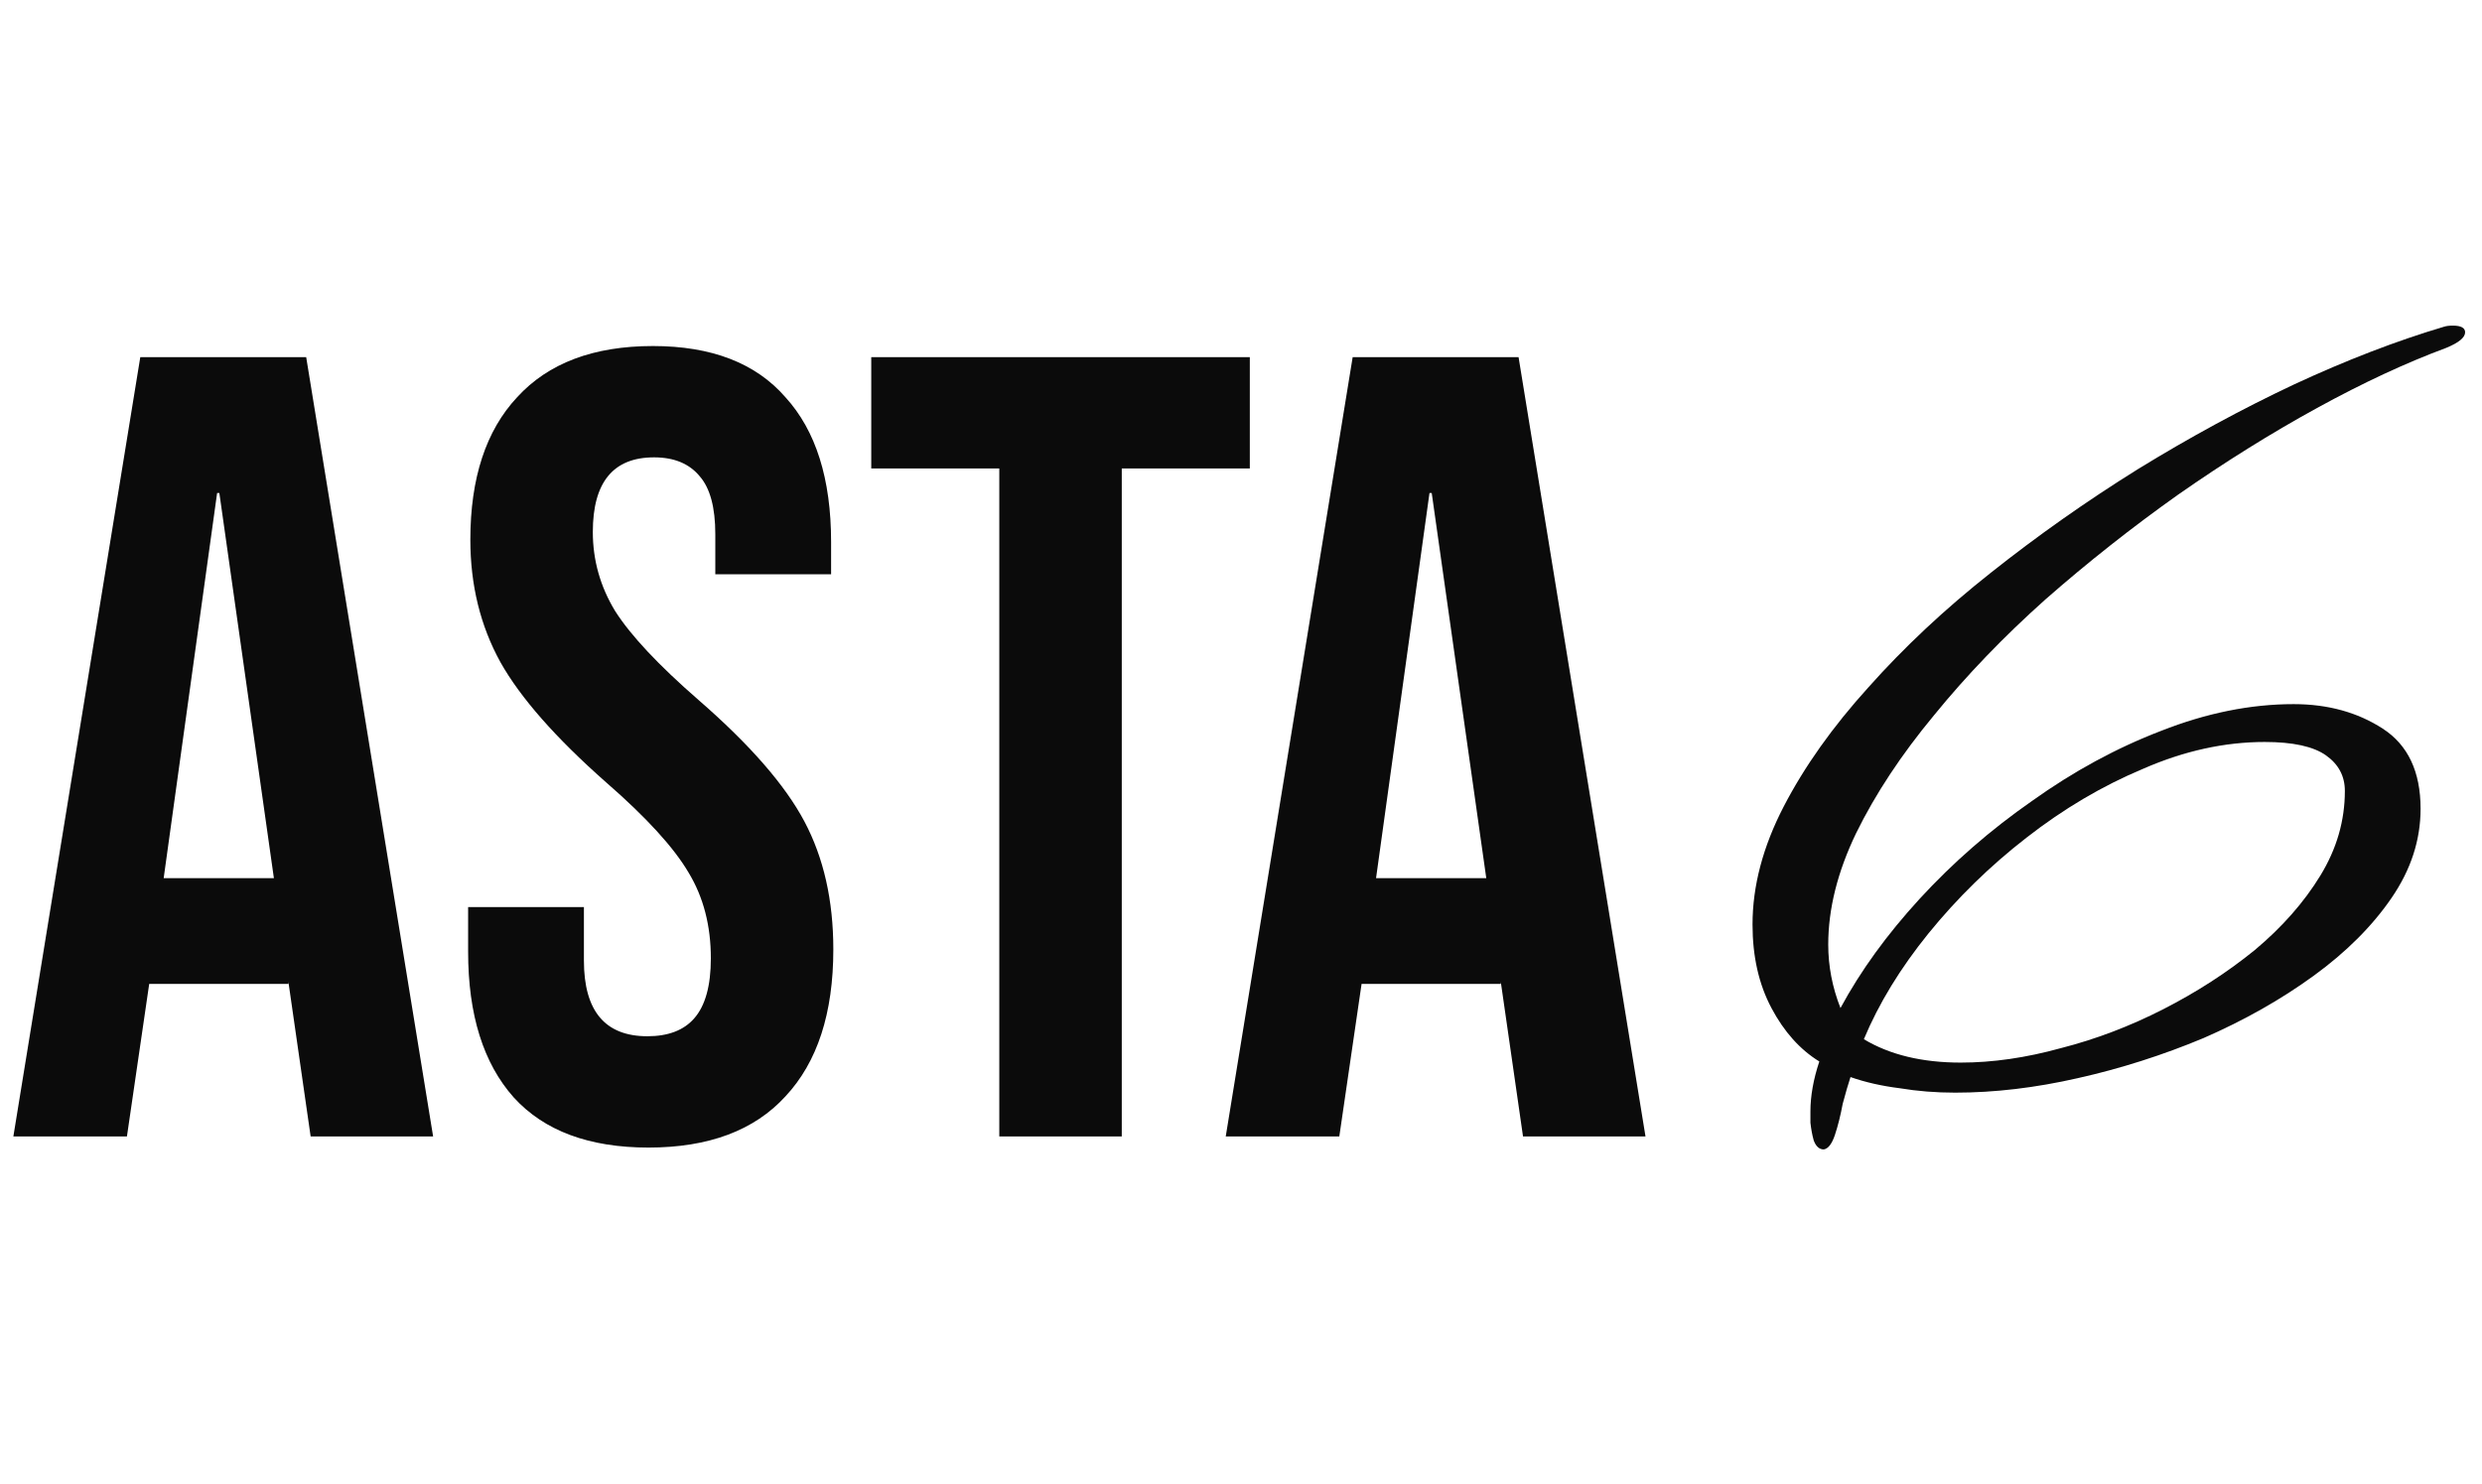
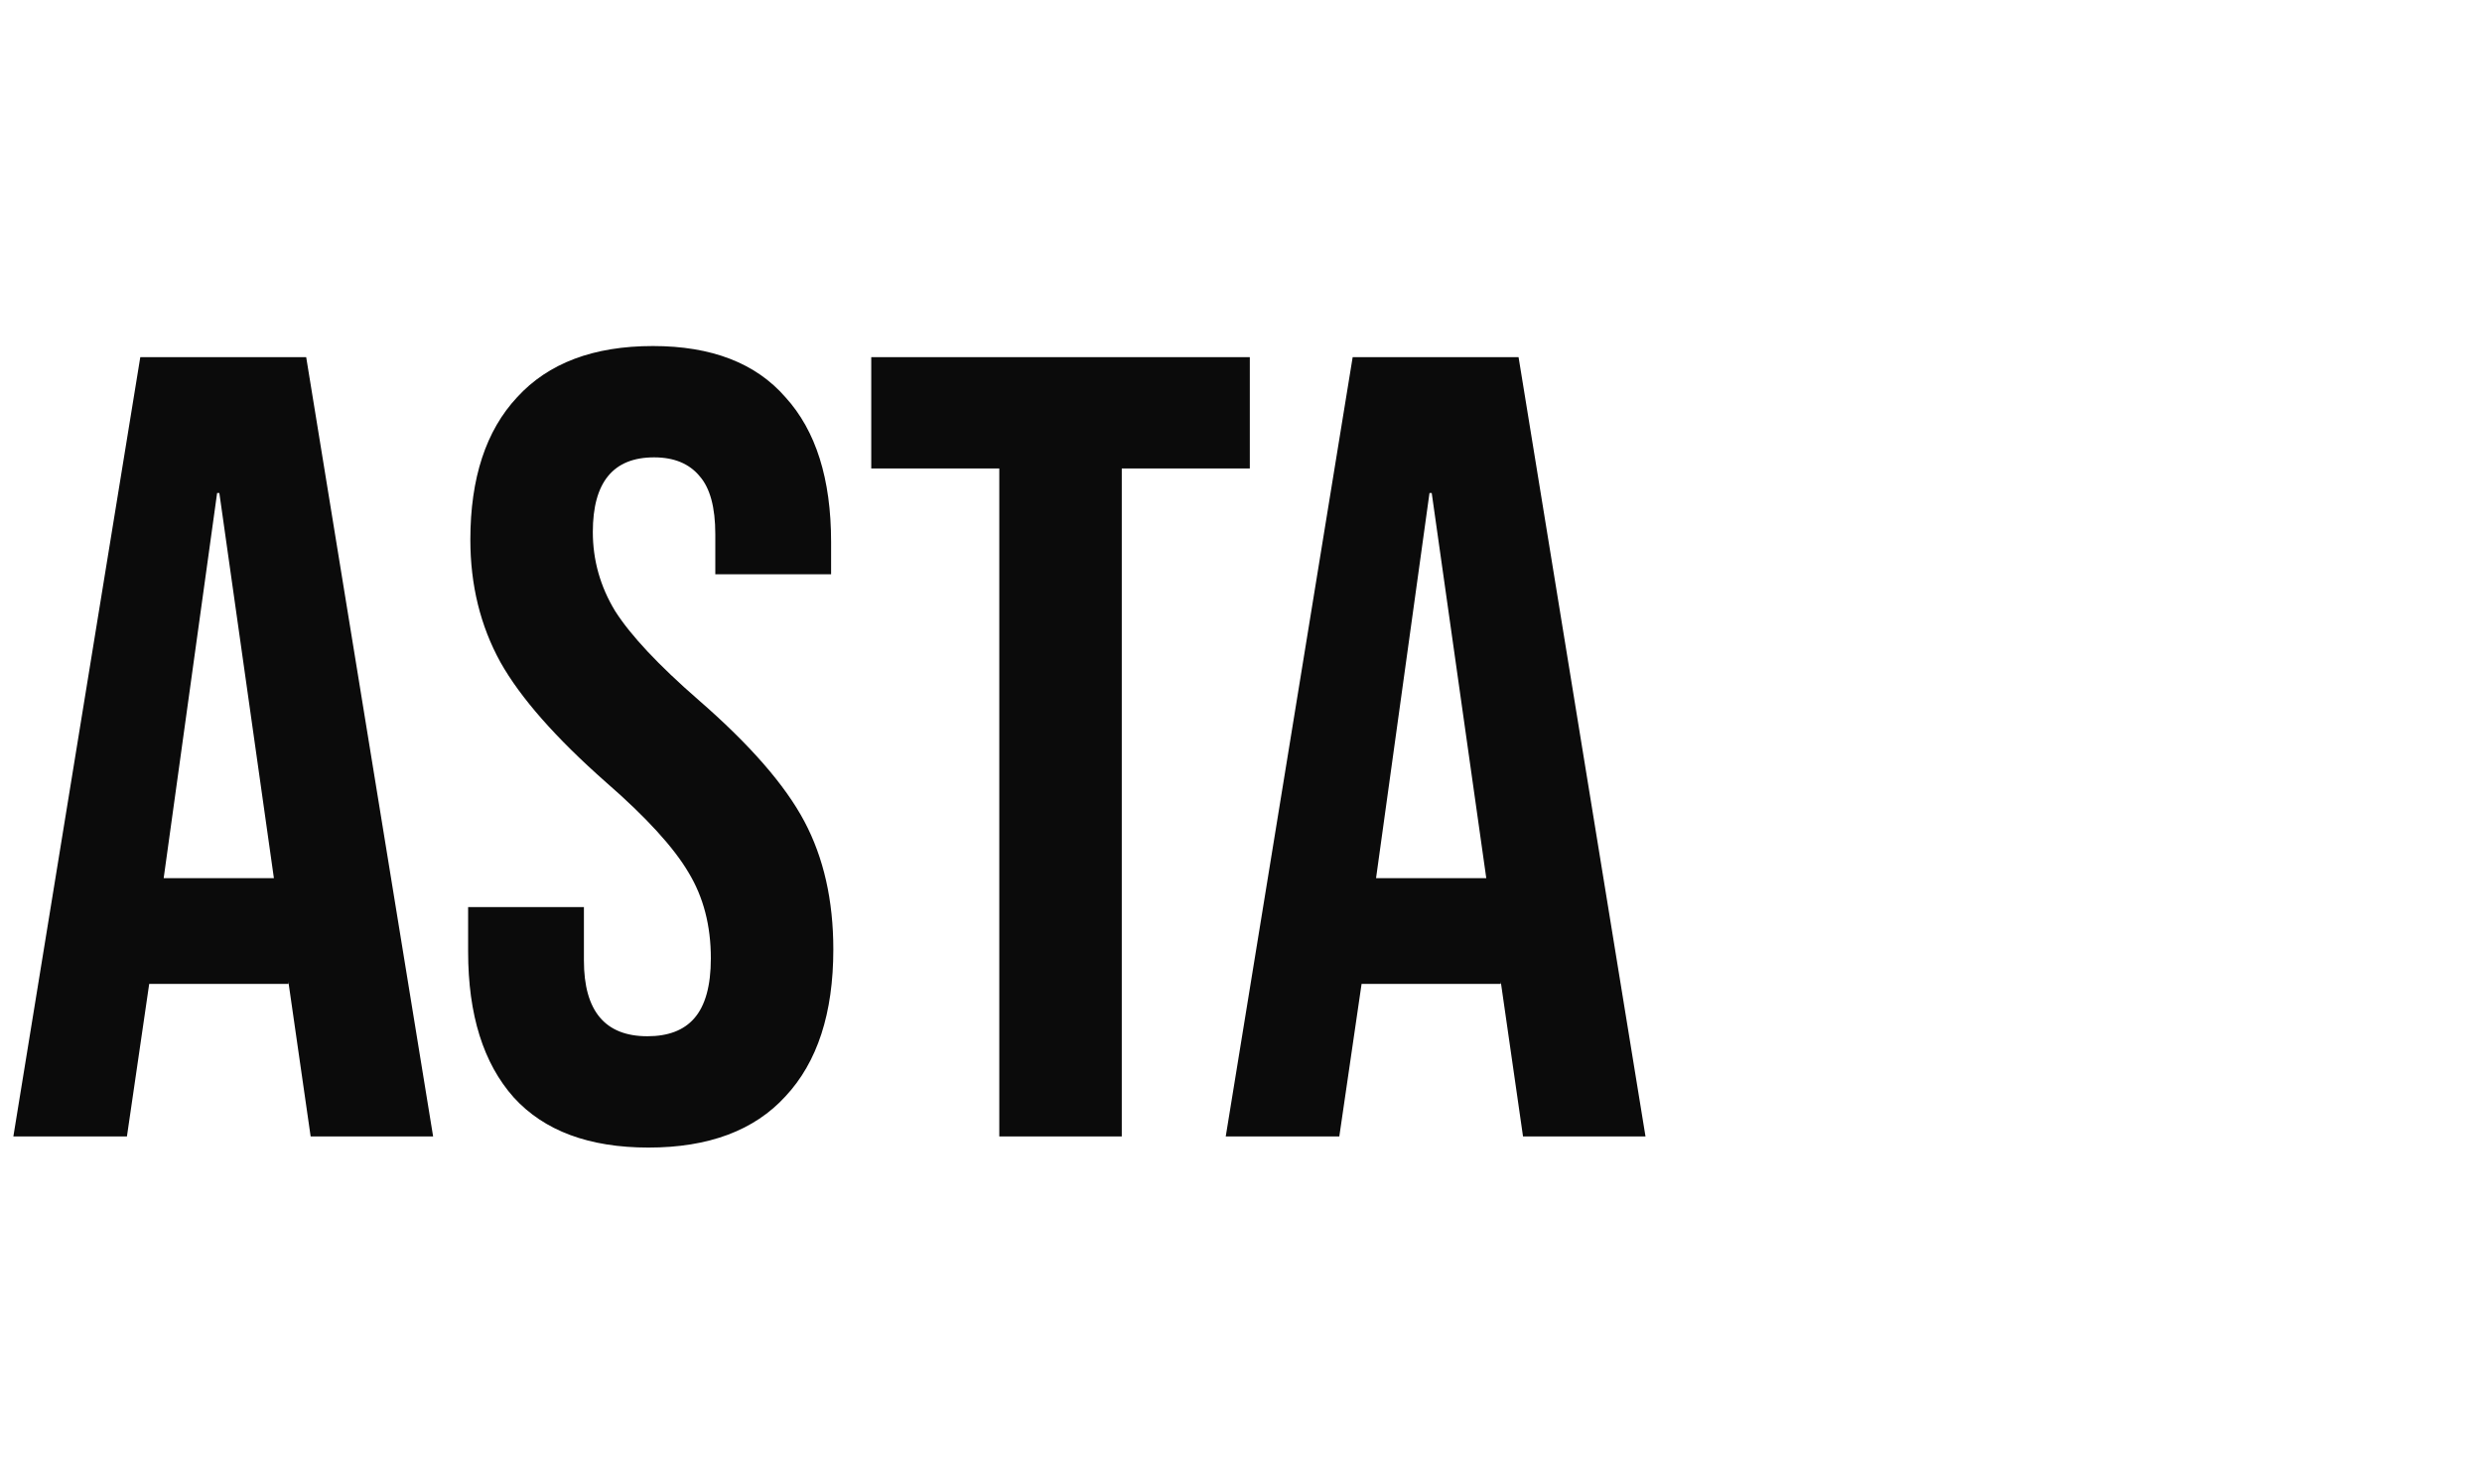
<svg xmlns="http://www.w3.org/2000/svg" width="107" height="64" viewBox="0 0 107 64" fill="none">
  <path d="M6.048 15.4H13.2L18.672 49H13.392L12.432 42.328V42.424H6.432L5.472 49H0.576L6.048 15.4ZM11.808 37.864L9.456 21.256H9.36L7.056 37.864H11.808ZM27.957 49.48C25.397 49.48 23.461 48.76 22.149 47.32C20.837 45.848 20.181 43.752 20.181 41.032V39.112H25.173V41.416C25.173 43.592 26.085 44.68 27.909 44.68C28.805 44.68 29.477 44.424 29.925 43.912C30.405 43.368 30.645 42.504 30.645 41.32C30.645 39.912 30.325 38.68 29.685 37.624C29.045 36.536 27.861 35.24 26.133 33.736C23.957 31.816 22.437 30.088 21.573 28.552C20.709 26.984 20.277 25.224 20.277 23.272C20.277 20.616 20.949 18.568 22.293 17.128C23.637 15.656 25.589 14.92 28.149 14.92C30.677 14.92 32.581 15.656 33.861 17.128C35.173 18.568 35.829 20.648 35.829 23.368V24.76H30.837V23.032C30.837 21.88 30.613 21.048 30.165 20.536C29.717 19.992 29.061 19.72 28.197 19.72C26.437 19.72 25.557 20.792 25.557 22.936C25.557 24.152 25.877 25.288 26.517 26.344C27.189 27.4 28.389 28.68 30.117 30.184C32.325 32.104 33.845 33.848 34.677 35.416C35.509 36.984 35.925 38.824 35.925 40.936C35.925 43.688 35.237 45.8 33.861 47.272C32.517 48.744 30.549 49.48 27.957 49.48ZM43.08 20.2H37.56V15.4H53.88V20.2H48.36V49H43.08V20.2ZM58.314 15.4H65.466L70.938 49H65.658L64.698 42.328V42.424H58.698L57.738 49H52.842L58.314 15.4ZM64.074 37.864L61.722 21.256H61.626L59.322 37.864H64.074Z" fill="#0B0B0B" />
-   <path d="M78.624 49.56C78.432 49.56 78.288 49.432 78.192 49.176C78.128 48.952 78.08 48.696 78.048 48.408C78.048 48.152 78.048 47.992 78.048 47.928C78.048 47.256 78.176 46.536 78.432 45.768C77.6 45.256 76.912 44.488 76.368 43.464C75.824 42.44 75.552 41.24 75.552 39.864C75.552 38.2 76 36.504 76.896 34.776C77.792 33.048 79.008 31.336 80.544 29.64C82.08 27.912 83.84 26.264 85.824 24.696C87.84 23.096 89.952 21.608 92.16 20.232C94.4 18.856 96.64 17.64 98.88 16.584C101.152 15.528 103.312 14.696 105.36 14.088C105.456 14.056 105.584 14.04 105.744 14.04C106.096 14.04 106.272 14.136 106.272 14.328C106.272 14.552 106 14.776 105.456 15C103.728 15.64 101.872 16.504 99.888 17.592C97.904 18.68 95.904 19.928 93.888 21.336C91.904 22.744 90 24.248 88.176 25.848C86.384 27.448 84.784 29.112 83.376 30.84C81.968 32.536 80.848 34.232 80.016 35.928C79.216 37.592 78.816 39.192 78.816 40.728C78.816 41.656 78.992 42.568 79.344 43.464C80.208 41.864 81.344 40.296 82.752 38.76C84.192 37.192 85.808 35.784 87.6 34.536C89.392 33.256 91.248 32.248 93.168 31.512C95.12 30.744 97.024 30.36 98.88 30.36C100.352 30.36 101.632 30.712 102.72 31.416C103.808 32.12 104.352 33.272 104.352 34.872C104.352 36.216 103.936 37.496 103.104 38.712C102.272 39.928 101.152 41.048 99.744 42.072C98.336 43.096 96.752 43.992 94.992 44.76C93.232 45.496 91.424 46.072 89.568 46.488C87.744 46.904 85.984 47.112 84.288 47.112C83.456 47.112 82.656 47.048 81.888 46.92C81.12 46.824 80.416 46.664 79.776 46.44C79.68 46.728 79.568 47.112 79.44 47.592C79.344 48.104 79.232 48.552 79.104 48.936C78.976 49.32 78.816 49.528 78.624 49.56ZM84.528 45.816C85.904 45.816 87.344 45.608 88.848 45.192C90.352 44.808 91.824 44.248 93.264 43.512C94.704 42.776 96.016 41.928 97.2 40.968C98.384 39.976 99.328 38.904 100.032 37.752C100.736 36.6 101.088 35.384 101.088 34.104C101.088 33.464 100.816 32.952 100.272 32.568C99.728 32.184 98.848 31.992 97.632 31.992C95.904 31.992 94.16 32.376 92.4 33.144C90.64 33.88 88.96 34.872 87.36 36.12C85.792 37.336 84.384 38.712 83.136 40.248C81.92 41.752 80.992 43.272 80.352 44.808C81.472 45.48 82.864 45.816 84.528 45.816Z" fill="#0B0B0B" />
</svg>